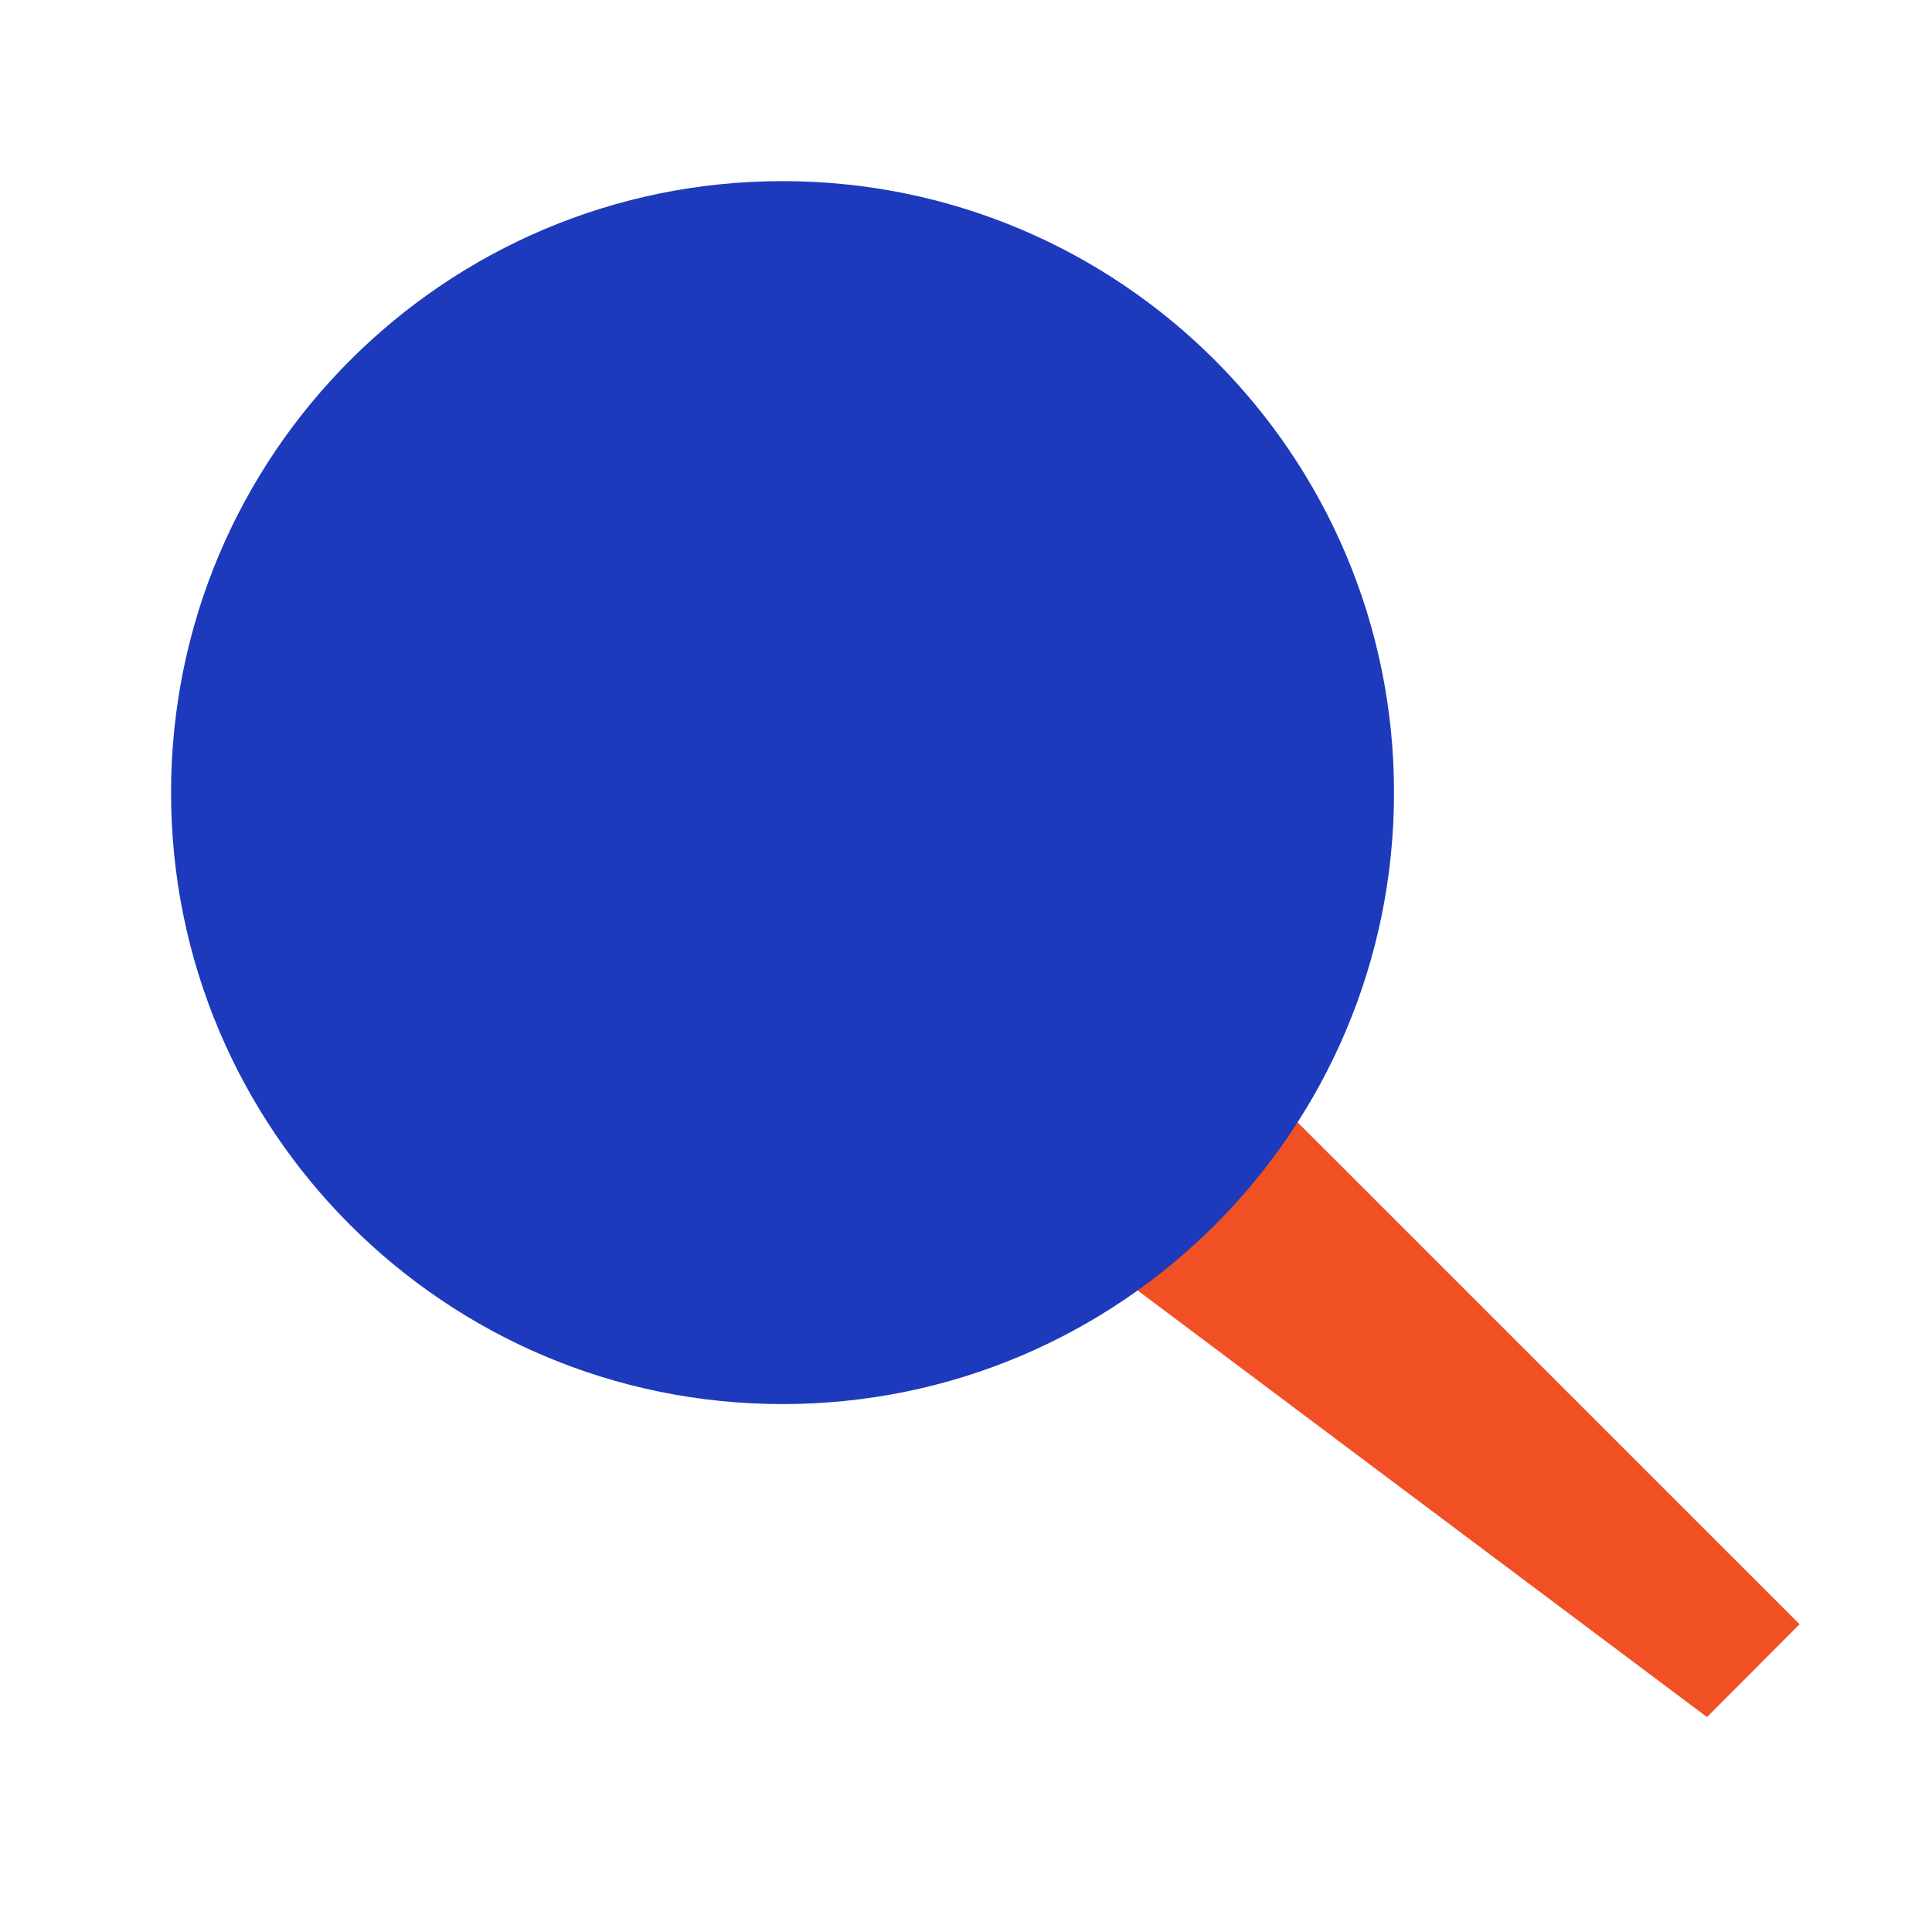
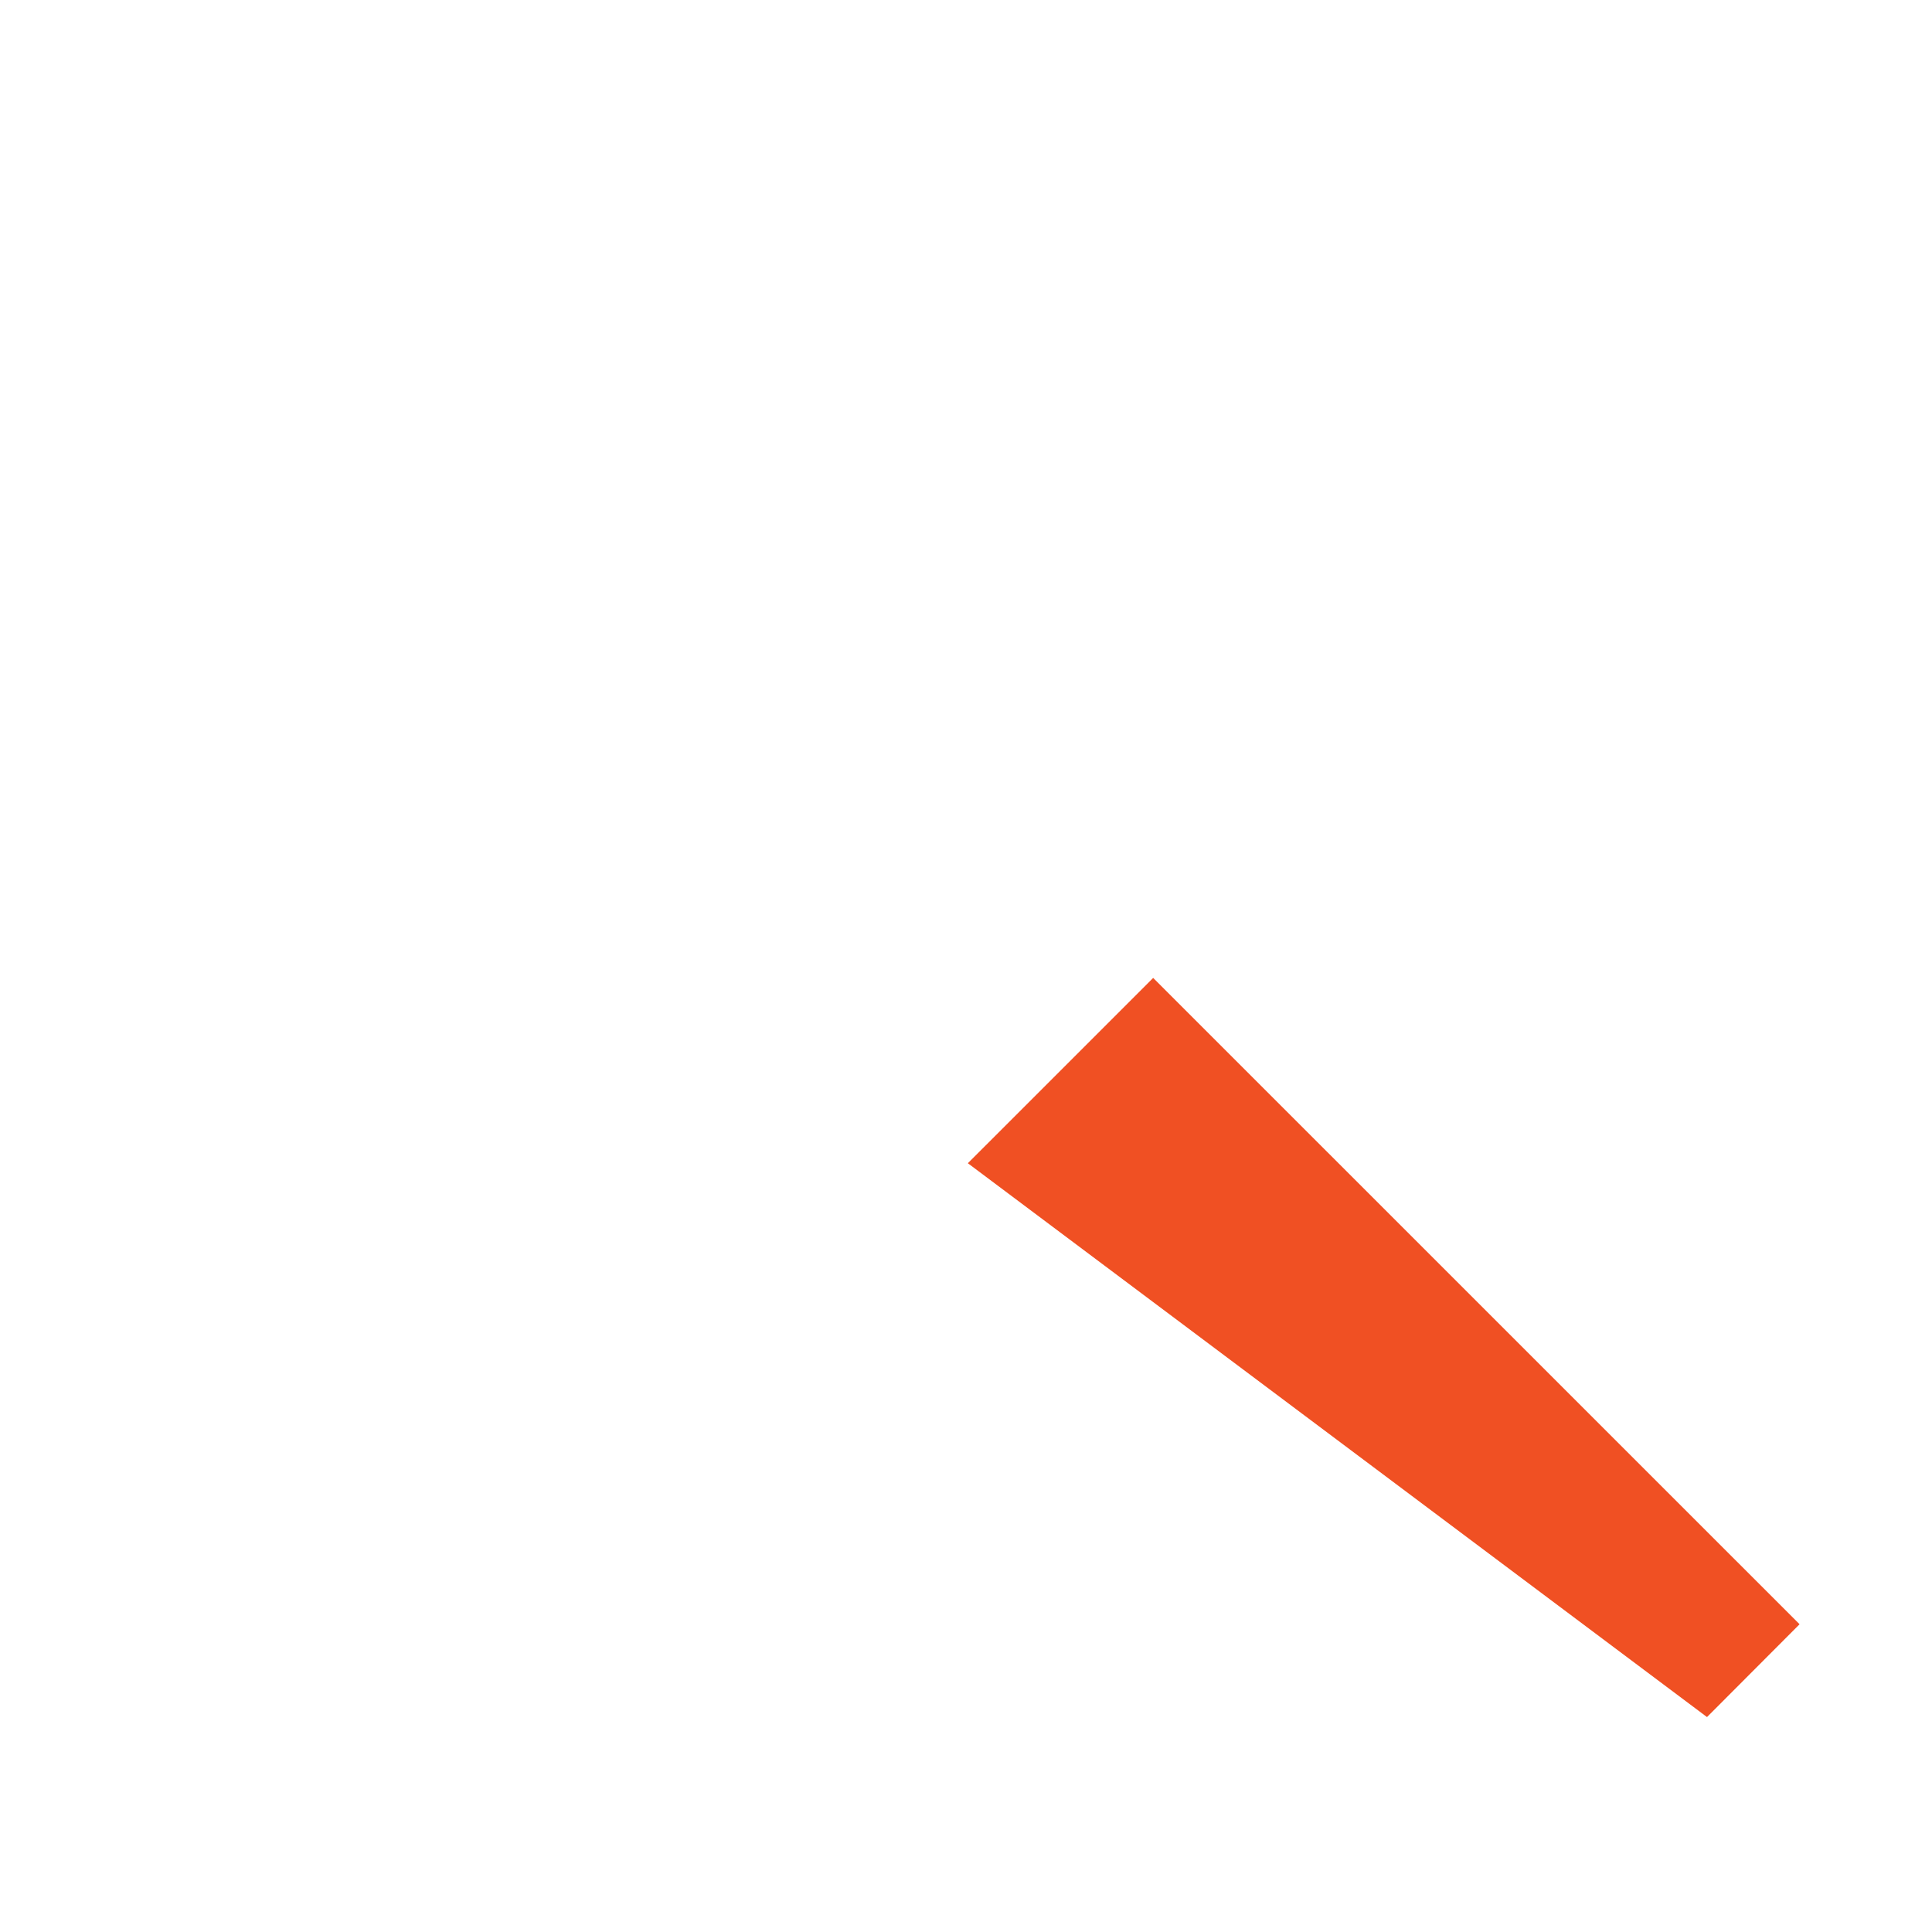
<svg xmlns="http://www.w3.org/2000/svg" width="24" height="24" viewBox="0 0 24 24" fill="none">
  <g id="price logo">
    <g id="Group">
      <path id="Vector" d="M22.355 20.177L14.325 12.148L12.023 14.45L21.205 21.33L22.355 20.177Z" fill="#F05023" />
-       <path id="Vector_2" d="M9.721 17.442C13.916 17.442 17.317 14.041 17.317 9.846C17.317 5.651 13.916 2.25 9.721 2.25C5.526 2.25 2.125 5.651 2.125 9.846C2.125 14.041 5.526 17.442 9.721 17.442Z" fill="#1C3ABB" />
    </g>
  </g>
</svg>